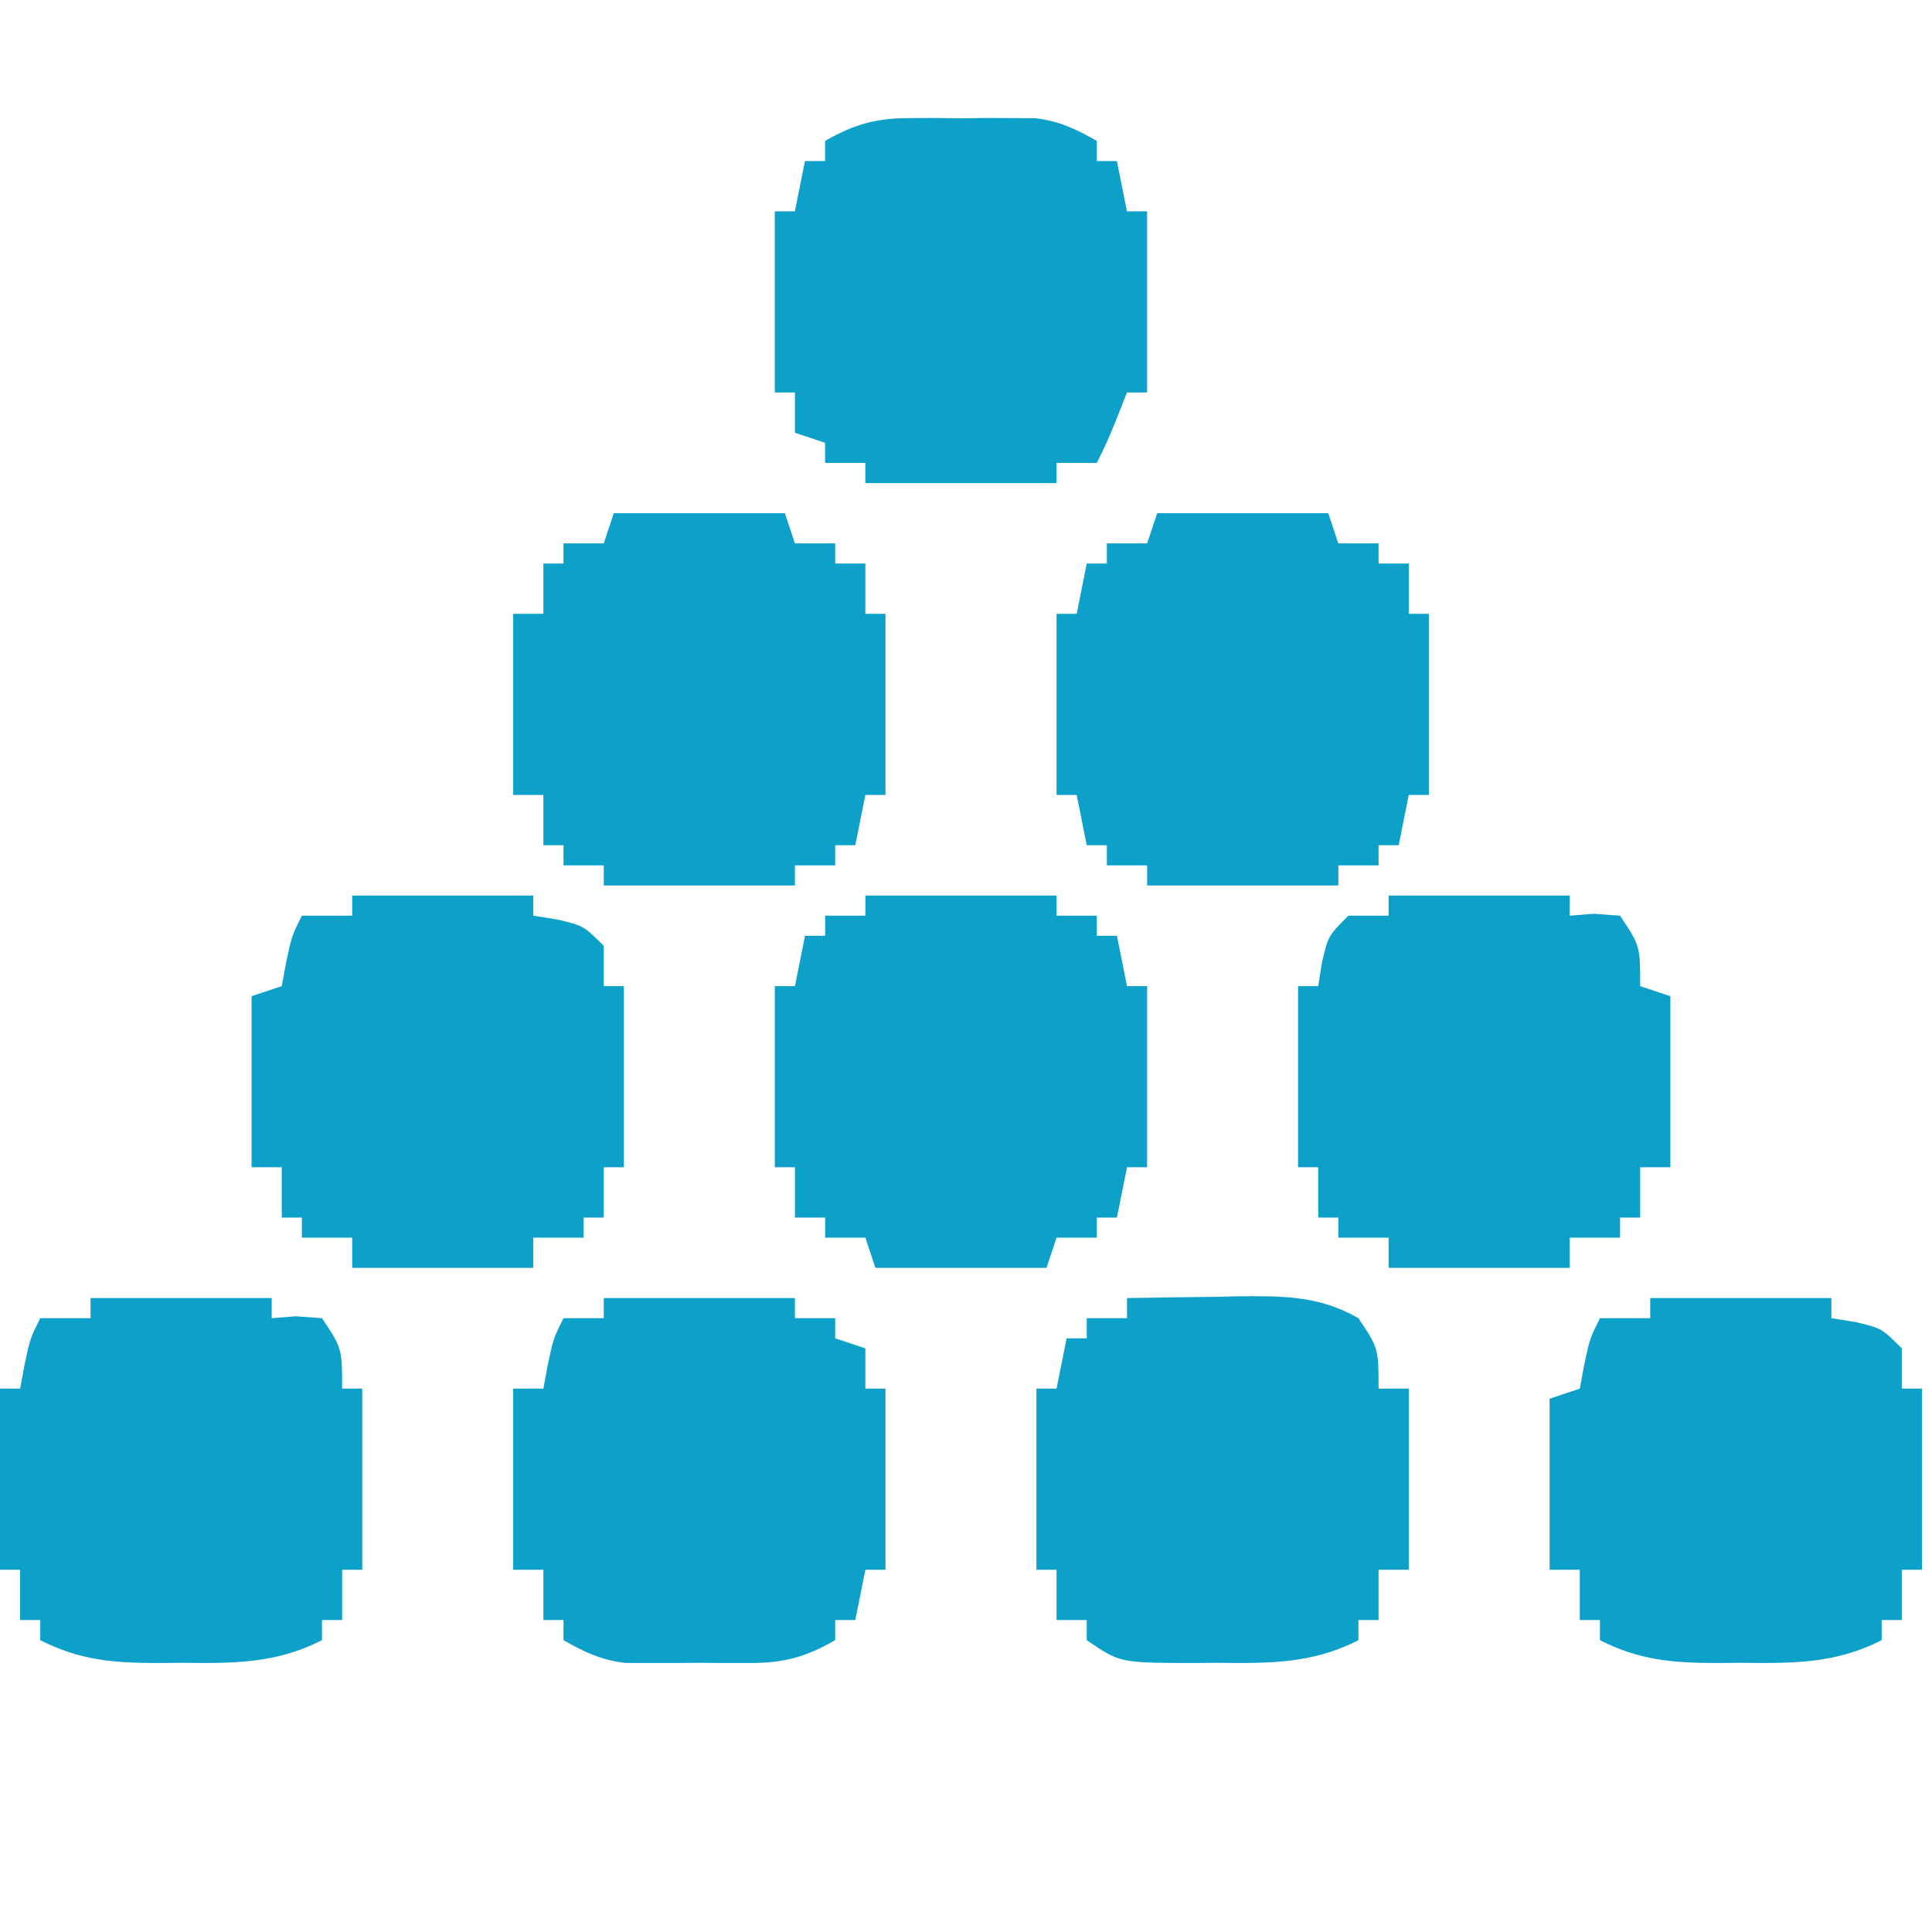
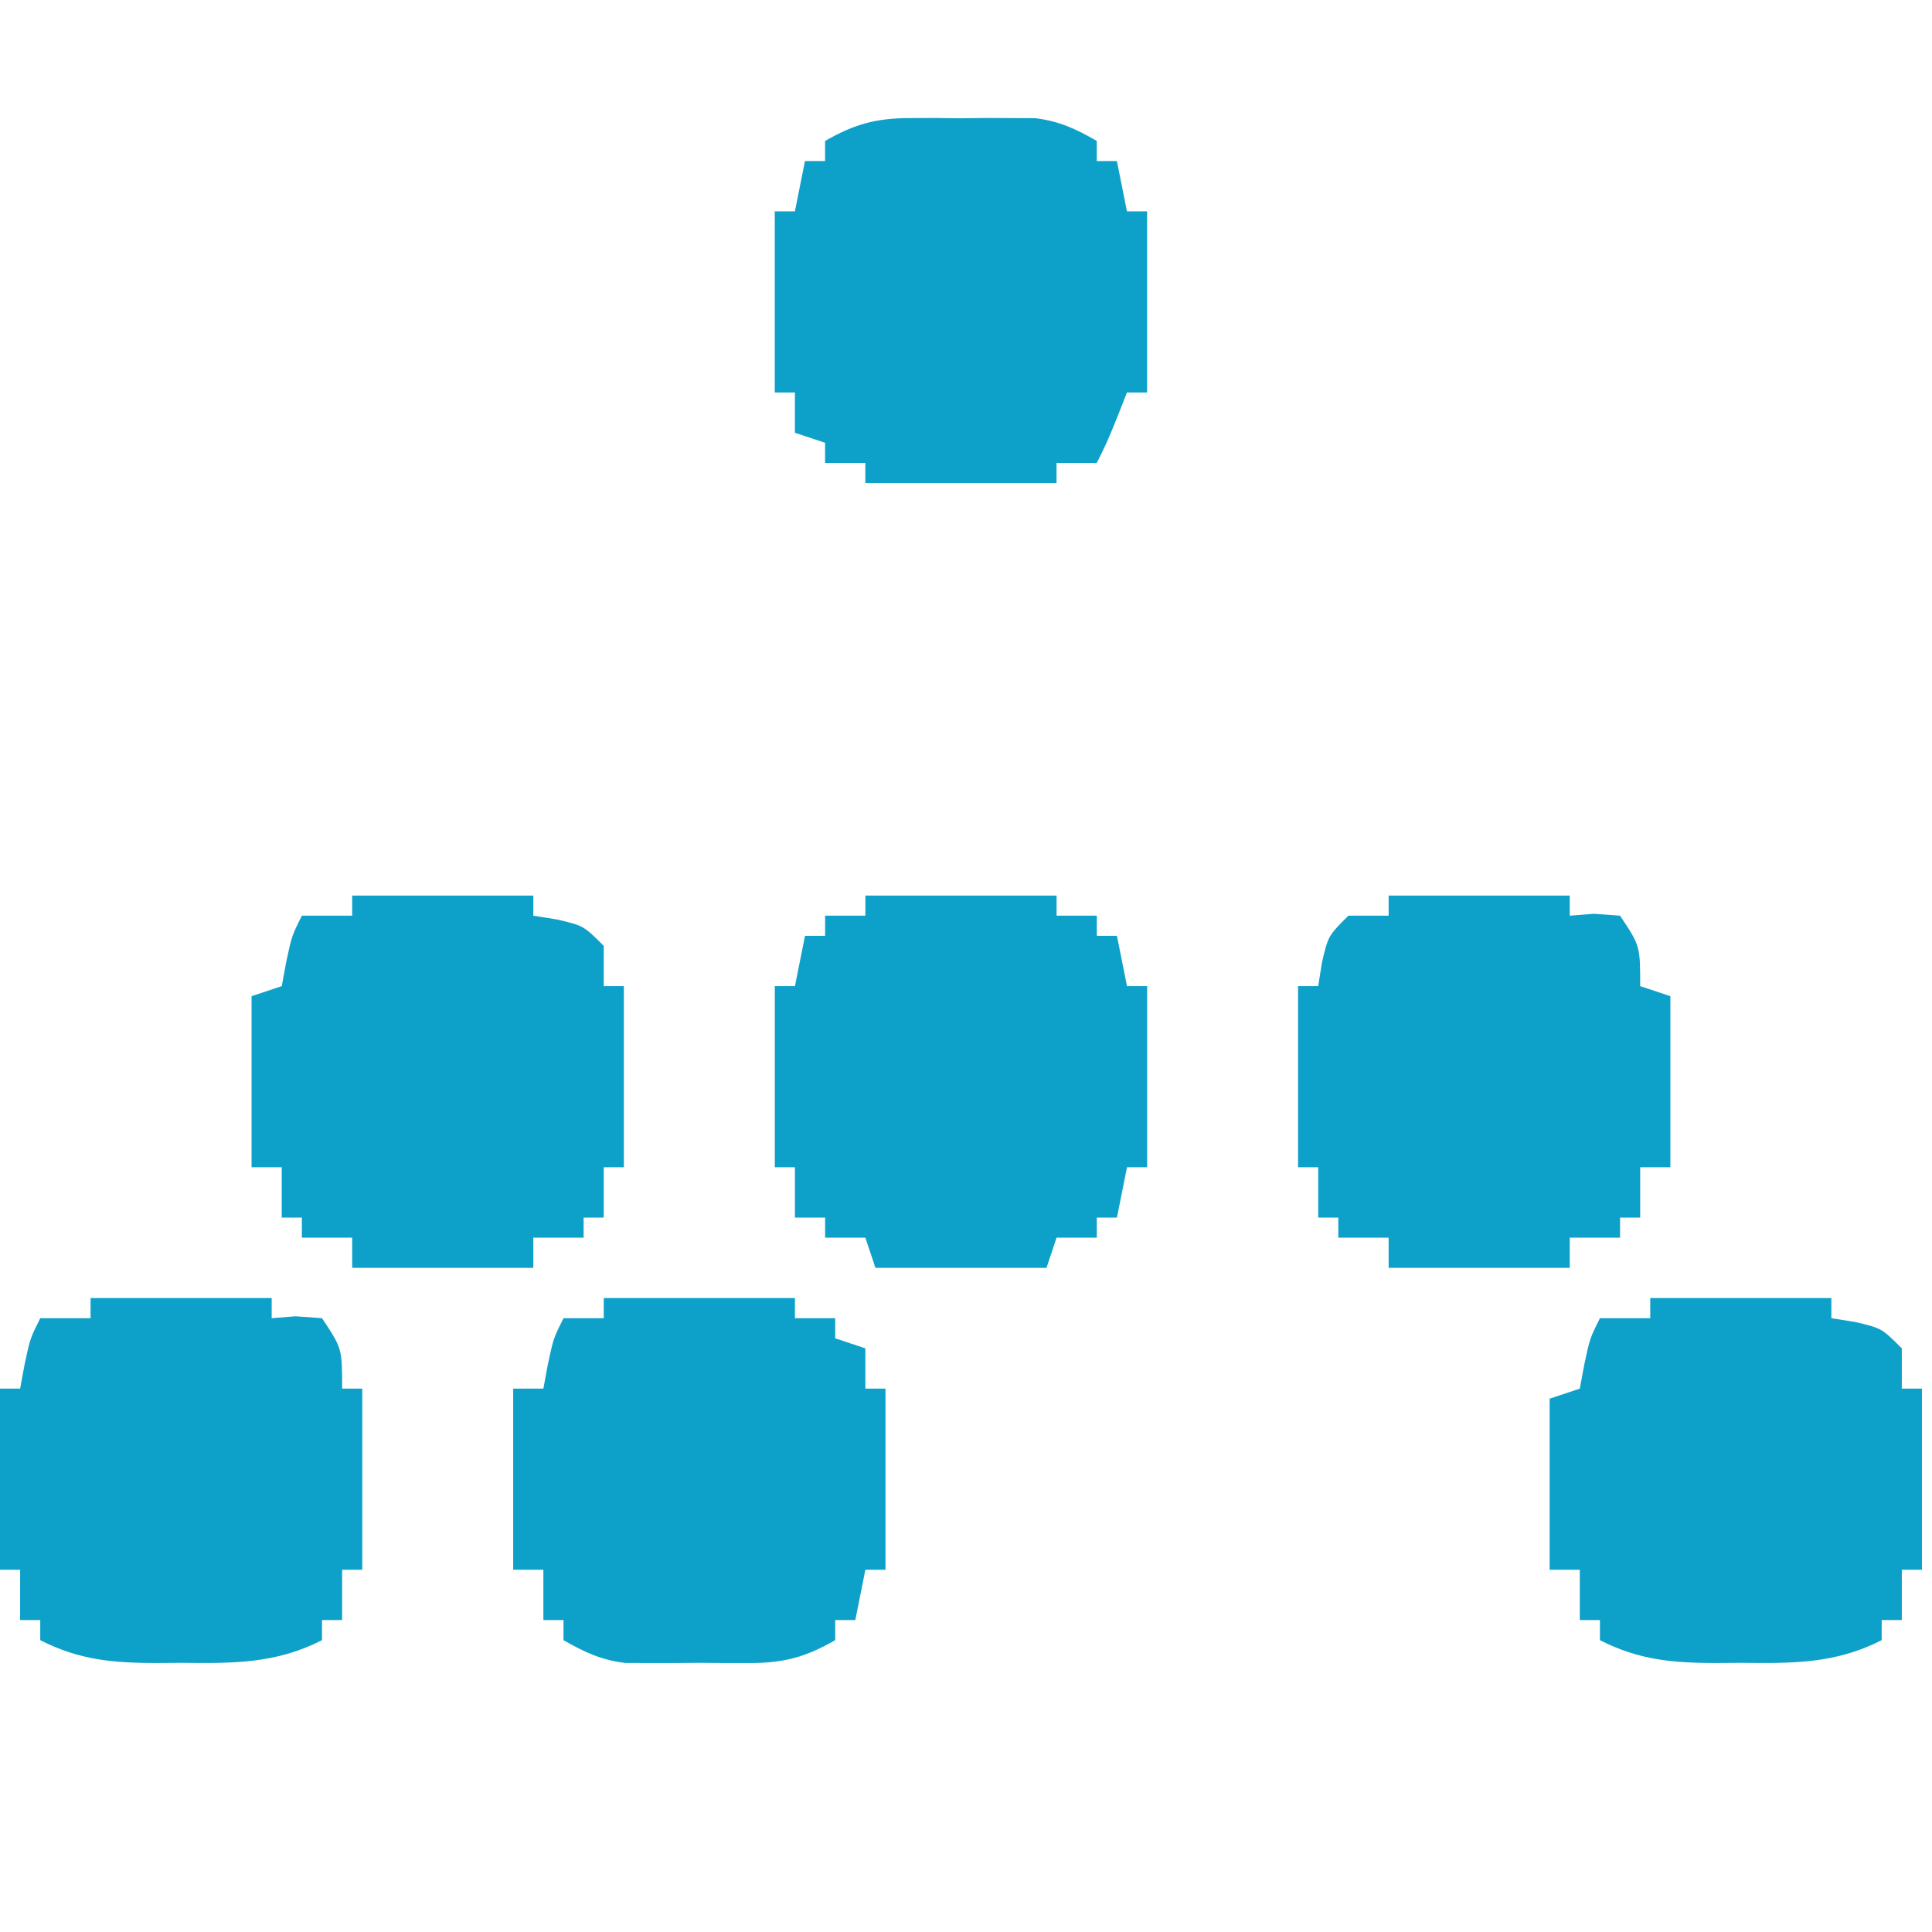
<svg xmlns="http://www.w3.org/2000/svg" width="192" height="192">
  <path d="M0 0 C6.27 0 12.54 0 19 0 C19 0.66 19 1.32 19 2 C20.32 2 21.64 2 23 2 C23 2.66 23 3.32 23 4 C23.66 4 24.32 4 25 4 C25.5 6.47 25.5 6.47 26 9 C26.66 9 27.32 9 28 9 C28 14.94 28 20.88 28 27 C27.34 27 26.68 27 26 27 C25.5 29.47 25.5 29.47 25 32 C24.34 32 23.68 32 23 32 C23 32.66 23 33.32 23 34 C21.68 34 20.36 34 19 34 C18.67 34.99 18.34 35.98 18 37 C12.39 37 6.78 37 1 37 C0.5 35.52 0.5 35.52 0 34 C-1.32 34 -2.64 34 -4 34 C-4 33.34 -4 32.68 -4 32 C-4.99 32 -5.98 32 -7 32 C-7 30.35 -7 28.7 -7 27 C-7.66 27 -8.32 27 -9 27 C-9 21.06 -9 15.12 -9 9 C-8.34 9 -7.68 9 -7 9 C-6.67 7.35 -6.34 5.7 -6 4 C-5.34 4 -4.68 4 -4 4 C-4 3.34 -4 2.68 -4 2 C-2.68 2 -1.36 2 0 2 C0 1.34 0 0.68 0 0 Z " fill="#0DA1CA" transform="translate(86,89)" />
-   <path d="M0 0 C5.61 0 11.22 0 17 0 C17.33 0.99 17.66 1.98 18 3 C19.32 3 20.64 3 22 3 C22 3.66 22 4.32 22 5 C22.99 5 23.98 5 25 5 C25 6.65 25 8.3 25 10 C25.66 10 26.32 10 27 10 C27 15.94 27 21.88 27 28 C26.34 28 25.68 28 25 28 C24.5 30.47 24.5 30.47 24 33 C23.34 33 22.68 33 22 33 C22 33.66 22 34.32 22 35 C20.68 35 19.36 35 18 35 C18 35.66 18 36.32 18 37 C11.73 37 5.46 37 -1 37 C-1 36.34 -1 35.68 -1 35 C-2.32 35 -3.64 35 -5 35 C-5 34.34 -5 33.68 -5 33 C-5.66 33 -6.32 33 -7 33 C-7.33 31.35 -7.66 29.7 -8 28 C-8.66 28 -9.32 28 -10 28 C-10 22.06 -10 16.12 -10 10 C-9.34 10 -8.68 10 -8 10 C-7.67 8.35 -7.34 6.7 -7 5 C-6.34 5 -5.68 5 -5 5 C-5 4.34 -5 3.68 -5 3 C-3.68 3 -2.36 3 -1 3 C-0.67 2.01 -0.34 1.02 0 0 Z " fill="#0DA1CA" transform="translate(115,51)" />
-   <path d="M0 0 C5.61 0 11.22 0 17 0 C17.33 0.99 17.66 1.98 18 3 C19.32 3 20.64 3 22 3 C22 3.66 22 4.32 22 5 C22.99 5 23.98 5 25 5 C25 6.65 25 8.3 25 10 C25.66 10 26.32 10 27 10 C27 15.94 27 21.88 27 28 C26.34 28 25.68 28 25 28 C24.5 30.47 24.5 30.47 24 33 C23.34 33 22.68 33 22 33 C22 33.66 22 34.32 22 35 C20.68 35 19.36 35 18 35 C18 35.66 18 36.32 18 37 C11.73 37 5.46 37 -1 37 C-1 36.34 -1 35.68 -1 35 C-2.32 35 -3.64 35 -5 35 C-5 34.34 -5 33.68 -5 33 C-5.66 33 -6.32 33 -7 33 C-7 31.35 -7 29.7 -7 28 C-7.99 28 -8.98 28 -10 28 C-10 22.06 -10 16.12 -10 10 C-9.01 10 -8.02 10 -7 10 C-7 8.35 -7 6.7 -7 5 C-6.34 5 -5.68 5 -5 5 C-5 4.34 -5 3.68 -5 3 C-3.68 3 -2.36 3 -1 3 C-0.67 2.01 -0.34 1.02 0 0 Z " fill="#0DA1CA" transform="translate(61,51)" />
  <path d="M0 0 C5.94 0 11.88 0 18 0 C18 0.66 18 1.32 18 2 C19.18 1.91 19.18 1.91 20.38 1.81 C21.67 1.91 21.67 1.91 23 2 C25 5 25 5 25 9 C25.99 9.33 26.98 9.66 28 10 C28 15.61 28 21.22 28 27 C27.01 27 26.02 27 25 27 C25 28.65 25 30.3 25 32 C24.34 32 23.68 32 23 32 C23 32.66 23 33.32 23 34 C21.35 34 19.7 34 18 34 C18 34.99 18 35.98 18 37 C12.06 37 6.12 37 0 37 C0 36.01 0 35.02 0 34 C-1.65 34 -3.3 34 -5 34 C-5 33.34 -5 32.68 -5 32 C-5.66 32 -6.32 32 -7 32 C-7 30.35 -7 28.7 -7 27 C-7.66 27 -8.32 27 -9 27 C-9 21.06 -9 15.12 -9 9 C-8.34 9 -7.68 9 -7 9 C-6.88 8.22 -6.75 7.43 -6.62 6.62 C-6 4 -6 4 -4 2 C-2.68 2 -1.36 2 0 2 C0 1.34 0 0.68 0 0 Z " fill="#0DA1CA" transform="translate(138,89)" />
  <path d="M0 0 C5.94 0 11.88 0 18 0 C18 0.66 18 1.32 18 2 C19.18 2.19 19.18 2.19 20.38 2.38 C23 3 23 3 25 5 C25 6.32 25 7.64 25 9 C25.66 9 26.32 9 27 9 C27 14.94 27 20.88 27 27 C26.34 27 25.68 27 25 27 C25 28.65 25 30.3 25 32 C24.34 32 23.68 32 23 32 C23 32.66 23 33.32 23 34 C21.35 34 19.7 34 18 34 C18 34.99 18 35.98 18 37 C12.06 37 6.12 37 0 37 C0 36.01 0 35.02 0 34 C-1.65 34 -3.3 34 -5 34 C-5 33.34 -5 32.68 -5 32 C-5.66 32 -6.32 32 -7 32 C-7 30.35 -7 28.7 -7 27 C-7.99 27 -8.98 27 -10 27 C-10 21.39 -10 15.78 -10 10 C-9.01 9.67 -8.02 9.34 -7 9 C-6.78 7.82 -6.78 7.82 -6.56 6.62 C-6 4 -6 4 -5 2 C-3.35 2 -1.7 2 0 2 C0 1.34 0 0.68 0 0 Z " fill="#0DA1CA" transform="translate(35,89)" />
  <path d="M0 0 C1.24 -0 1.24 -0 2.5 -0.01 C3.36 -0 4.21 0.01 5.09 0.02 C6.38 0 6.38 0 7.68 -0.01 C8.51 -0.01 9.34 -0 10.19 0 C10.94 0 11.69 0 12.46 0.01 C14.86 0.3 16.5 1.07 18.59 2.27 C18.59 2.93 18.59 3.59 18.59 4.27 C19.25 4.27 19.91 4.27 20.59 4.27 C21.09 6.74 21.09 6.74 21.59 9.27 C22.25 9.27 22.91 9.27 23.59 9.27 C23.59 15.21 23.59 21.15 23.59 27.27 C22.93 27.27 22.27 27.27 21.59 27.27 C21.28 28.05 20.97 28.83 20.66 29.64 C19.59 32.27 19.59 32.27 18.59 34.27 C17.27 34.27 15.95 34.27 14.59 34.27 C14.59 34.93 14.59 35.59 14.59 36.27 C8.32 36.27 2.05 36.27 -4.41 36.27 C-4.41 35.61 -4.41 34.95 -4.41 34.27 C-5.73 34.27 -7.05 34.27 -8.41 34.27 C-8.41 33.61 -8.41 32.95 -8.41 32.27 C-9.4 31.94 -10.39 31.61 -11.41 31.27 C-11.41 29.95 -11.41 28.63 -11.41 27.27 C-12.07 27.27 -12.73 27.27 -13.41 27.27 C-13.41 21.33 -13.41 15.39 -13.41 9.27 C-12.75 9.27 -12.09 9.27 -11.41 9.27 C-11.08 7.62 -10.75 5.97 -10.41 4.27 C-9.75 4.27 -9.09 4.27 -8.41 4.27 C-8.41 3.61 -8.41 2.95 -8.41 2.27 C-5.48 0.6 -3.36 0.01 0 0 Z " fill="#0DA1CA" transform="translate(90.406,11.734)" />
  <path d="M0 0 C6.27 0 12.54 0 19 0 C19 0.66 19 1.32 19 2 C20.32 2 21.64 2 23 2 C23 2.66 23 3.32 23 4 C23.99 4.33 24.98 4.66 26 5 C26 6.32 26 7.64 26 9 C26.66 9 27.32 9 28 9 C28 14.94 28 20.88 28 27 C27.34 27 26.68 27 26 27 C25.5 29.47 25.5 29.47 25 32 C24.34 32 23.68 32 23 32 C23 32.66 23 33.32 23 34 C20.07 35.67 17.96 36.26 14.59 36.27 C13.35 36.27 13.35 36.27 12.09 36.27 C11.24 36.27 10.38 36.26 9.5 36.25 C8.22 36.26 8.22 36.26 6.91 36.27 C6.08 36.27 5.26 36.27 4.41 36.27 C3.66 36.26 2.91 36.26 2.13 36.26 C-0.27 35.97 -1.91 35.19 -4 34 C-4 33.34 -4 32.68 -4 32 C-4.66 32 -5.32 32 -6 32 C-6 30.35 -6 28.7 -6 27 C-6.99 27 -7.98 27 -9 27 C-9 21.06 -9 15.12 -9 9 C-8.01 9 -7.02 9 -6 9 C-5.78 7.82 -5.78 7.82 -5.56 6.62 C-5 4 -5 4 -4 2 C-2.68 2 -1.36 2 0 2 C0 1.34 0 0.68 0 0 Z " fill="#0DA1CA" transform="translate(60,129)" />
  <path d="M0 0 C5.94 0 11.88 0 18 0 C18 0.66 18 1.32 18 2 C19.18 2.19 19.18 2.19 20.38 2.38 C23 3 23 3 25 5 C25 6.32 25 7.64 25 9 C25.66 9 26.32 9 27 9 C27 14.94 27 20.88 27 27 C26.34 27 25.68 27 25 27 C25 28.65 25 30.3 25 32 C24.34 32 23.68 32 23 32 C23 32.66 23 33.32 23 34 C18.34 36.37 14.1 36.3 9 36.25 C8.21 36.26 7.41 36.27 6.59 36.27 C2.28 36.26 -1.07 36 -5 34 C-5 33.34 -5 32.68 -5 32 C-5.66 32 -6.32 32 -7 32 C-7 30.35 -7 28.7 -7 27 C-7.99 27 -8.98 27 -10 27 C-10 21.39 -10 15.78 -10 10 C-9.01 9.67 -8.02 9.34 -7 9 C-6.78 7.82 -6.78 7.82 -6.56 6.62 C-6 4 -6 4 -5 2 C-3.35 2 -1.7 2 0 2 C0 1.34 0 0.68 0 0 Z " fill="#0DA1CA" transform="translate(164,129)" />
-   <path d="M0 0 C2.9 -0.05 5.79 -0.09 8.69 -0.12 C9.5 -0.14 10.32 -0.16 11.16 -0.18 C15.51 -0.21 19.13 -0.23 23 2 C25 5 25 5 25 9 C25.99 9 26.98 9 28 9 C28 14.94 28 20.88 28 27 C27.01 27 26.02 27 25 27 C25 28.65 25 30.3 25 32 C24.34 32 23.68 32 23 32 C23 32.66 23 33.32 23 34 C18.33 36.38 14.05 36.3 8.94 36.25 C7.73 36.26 7.73 36.26 6.51 36.27 C-0.71 36.25 -0.71 36.25 -4 34 C-4 33.34 -4 32.68 -4 32 C-4.99 32 -5.98 32 -7 32 C-7 30.35 -7 28.7 -7 27 C-7.66 27 -8.32 27 -9 27 C-9 21.06 -9 15.12 -9 9 C-8.34 9 -7.68 9 -7 9 C-6.67 7.35 -6.34 5.7 -6 4 C-5.34 4 -4.68 4 -4 4 C-4 3.34 -4 2.68 -4 2 C-2.68 2 -1.36 2 0 2 C0 1.34 0 0.68 0 0 Z " fill="#0DA1CA" transform="translate(112,129)" />
  <path d="M0 0 C5.94 0 11.88 0 18 0 C18 0.66 18 1.32 18 2 C19.18 1.91 19.18 1.91 20.38 1.81 C21.67 1.91 21.67 1.91 23 2 C25 5 25 5 25 9 C25.66 9 26.32 9 27 9 C27 14.94 27 20.88 27 27 C26.34 27 25.68 27 25 27 C25 28.65 25 30.3 25 32 C24.34 32 23.68 32 23 32 C23 32.66 23 33.32 23 34 C18.34 36.37 14.1 36.3 9 36.25 C8.21 36.26 7.41 36.27 6.59 36.27 C2.28 36.26 -1.07 36 -5 34 C-5 33.34 -5 32.68 -5 32 C-5.66 32 -6.32 32 -7 32 C-7 30.35 -7 28.7 -7 27 C-7.66 27 -8.32 27 -9 27 C-9 21.06 -9 15.12 -9 9 C-8.34 9 -7.68 9 -7 9 C-6.78 7.82 -6.78 7.82 -6.56 6.62 C-6 4 -6 4 -5 2 C-3.35 2 -1.7 2 0 2 C0 1.34 0 0.68 0 0 Z " fill="#0DA1CA" transform="translate(9,129)" />
</svg>